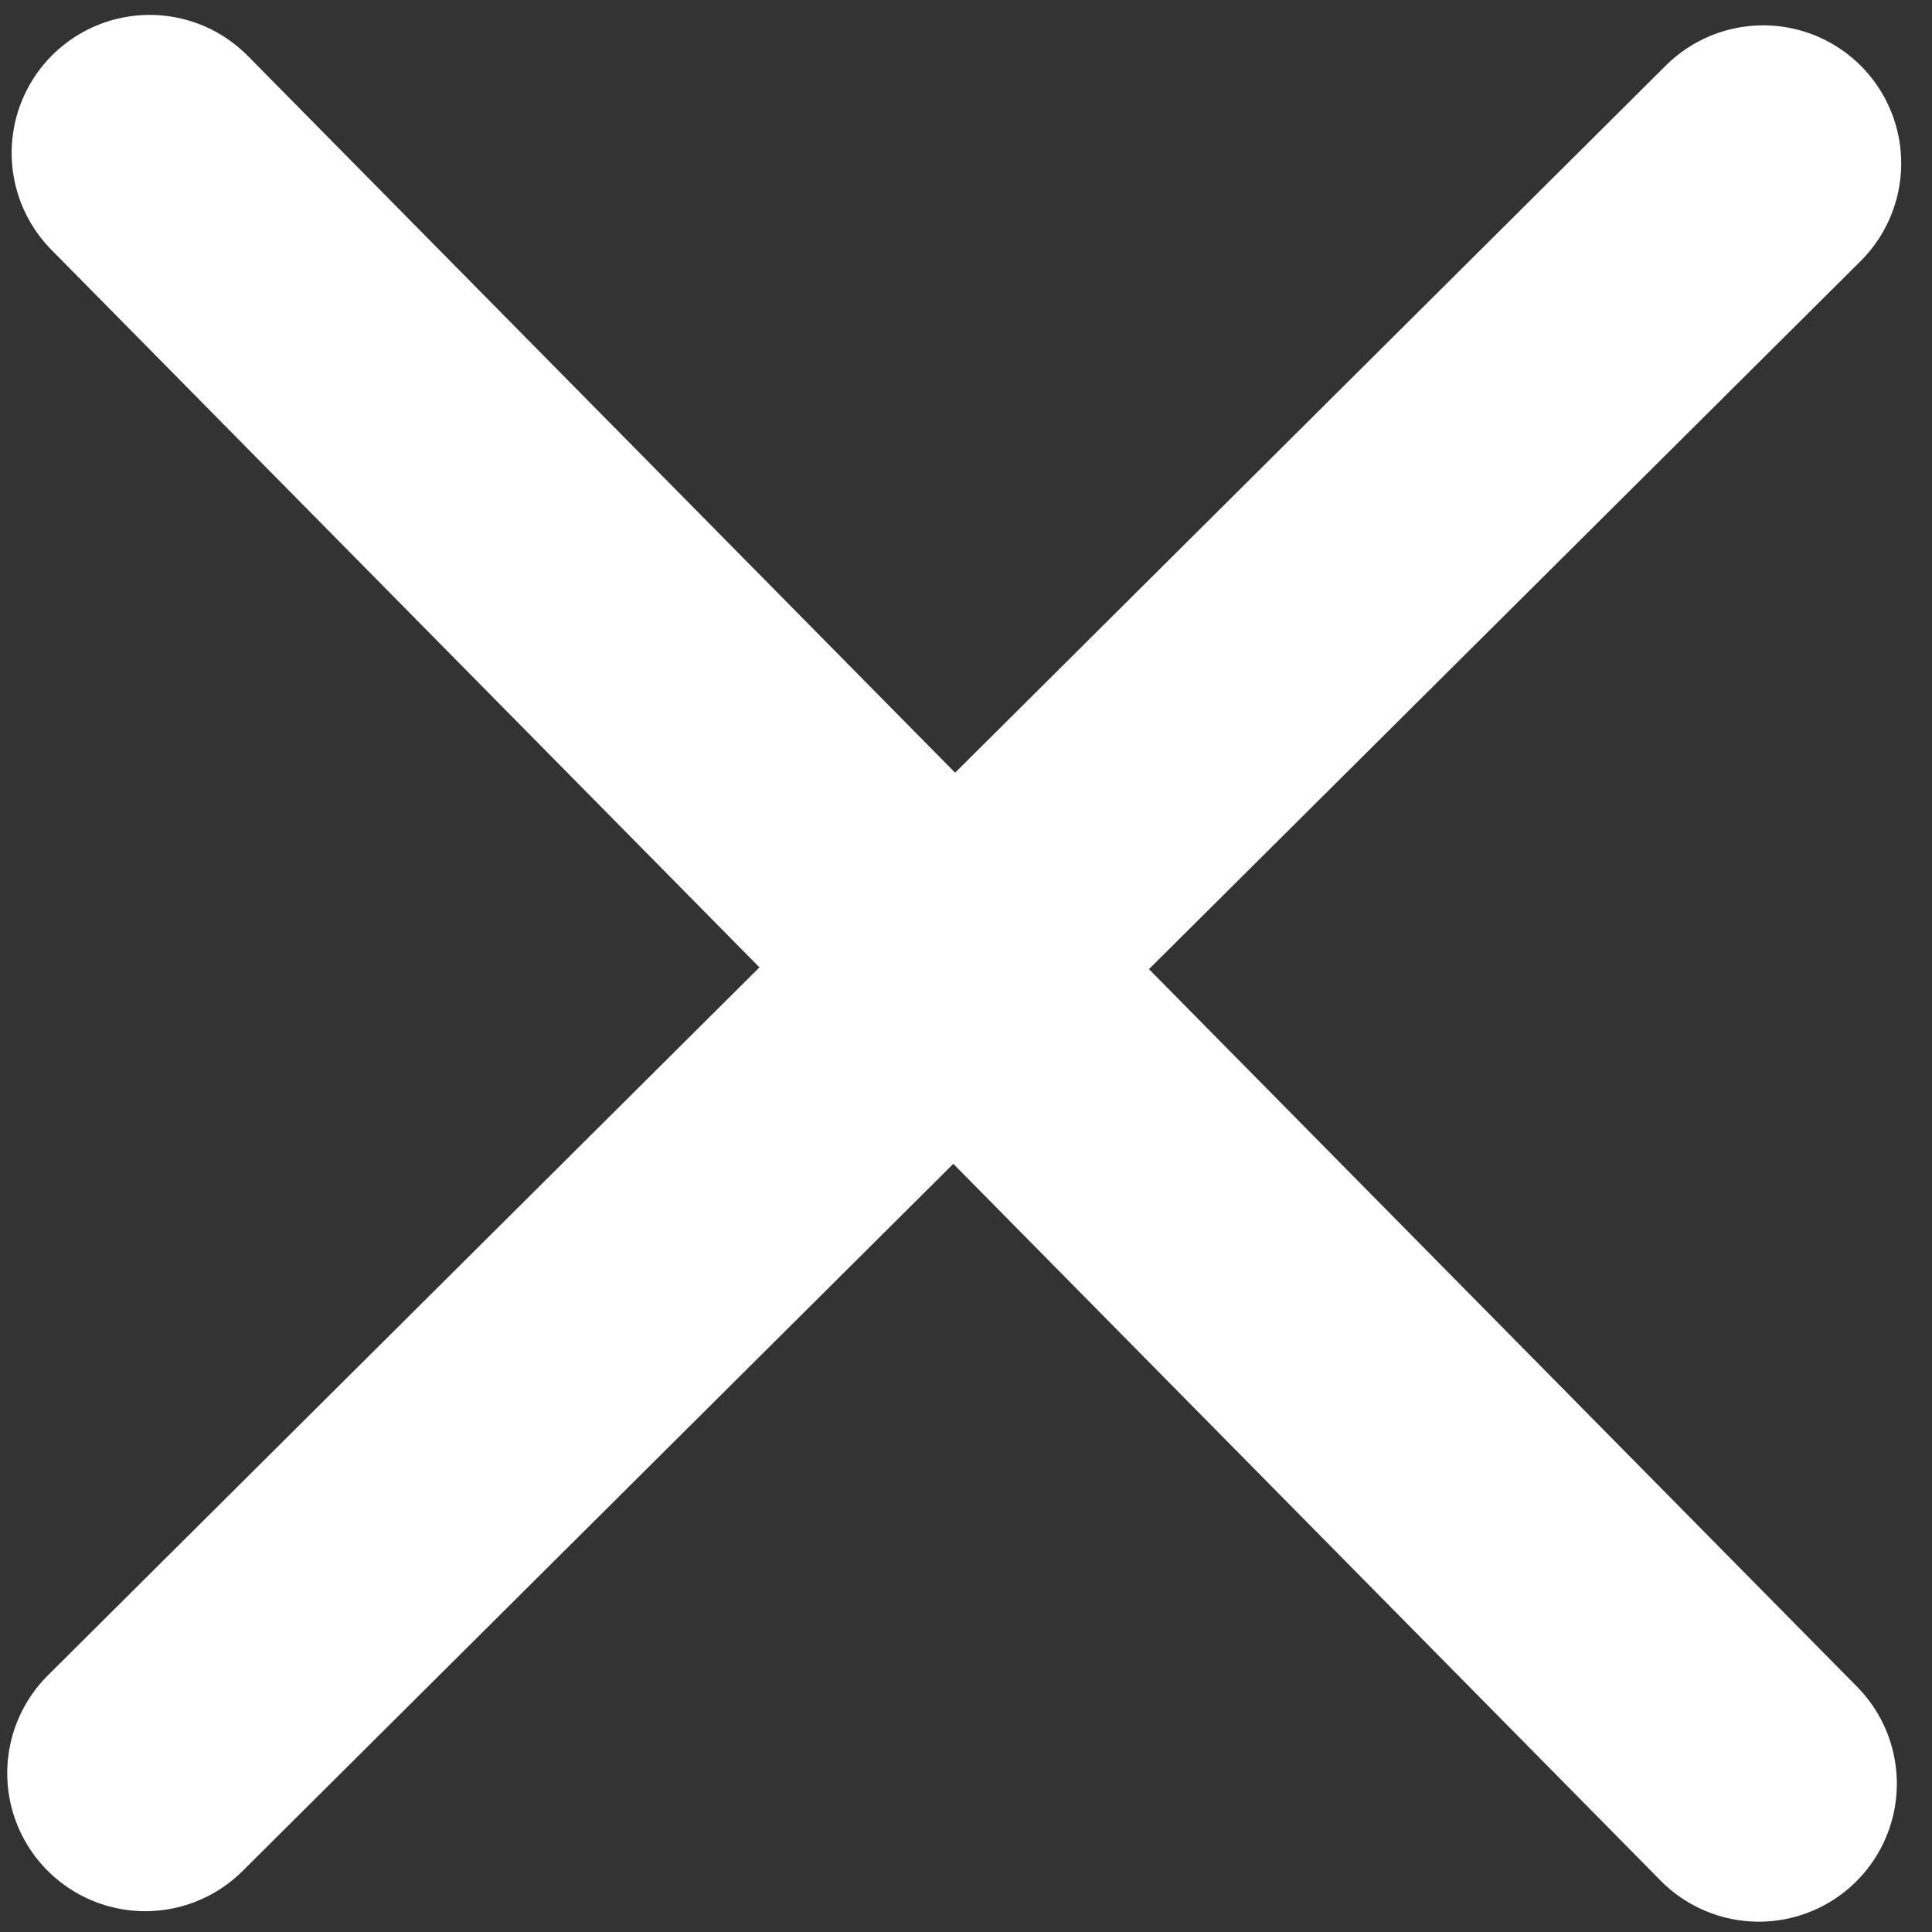
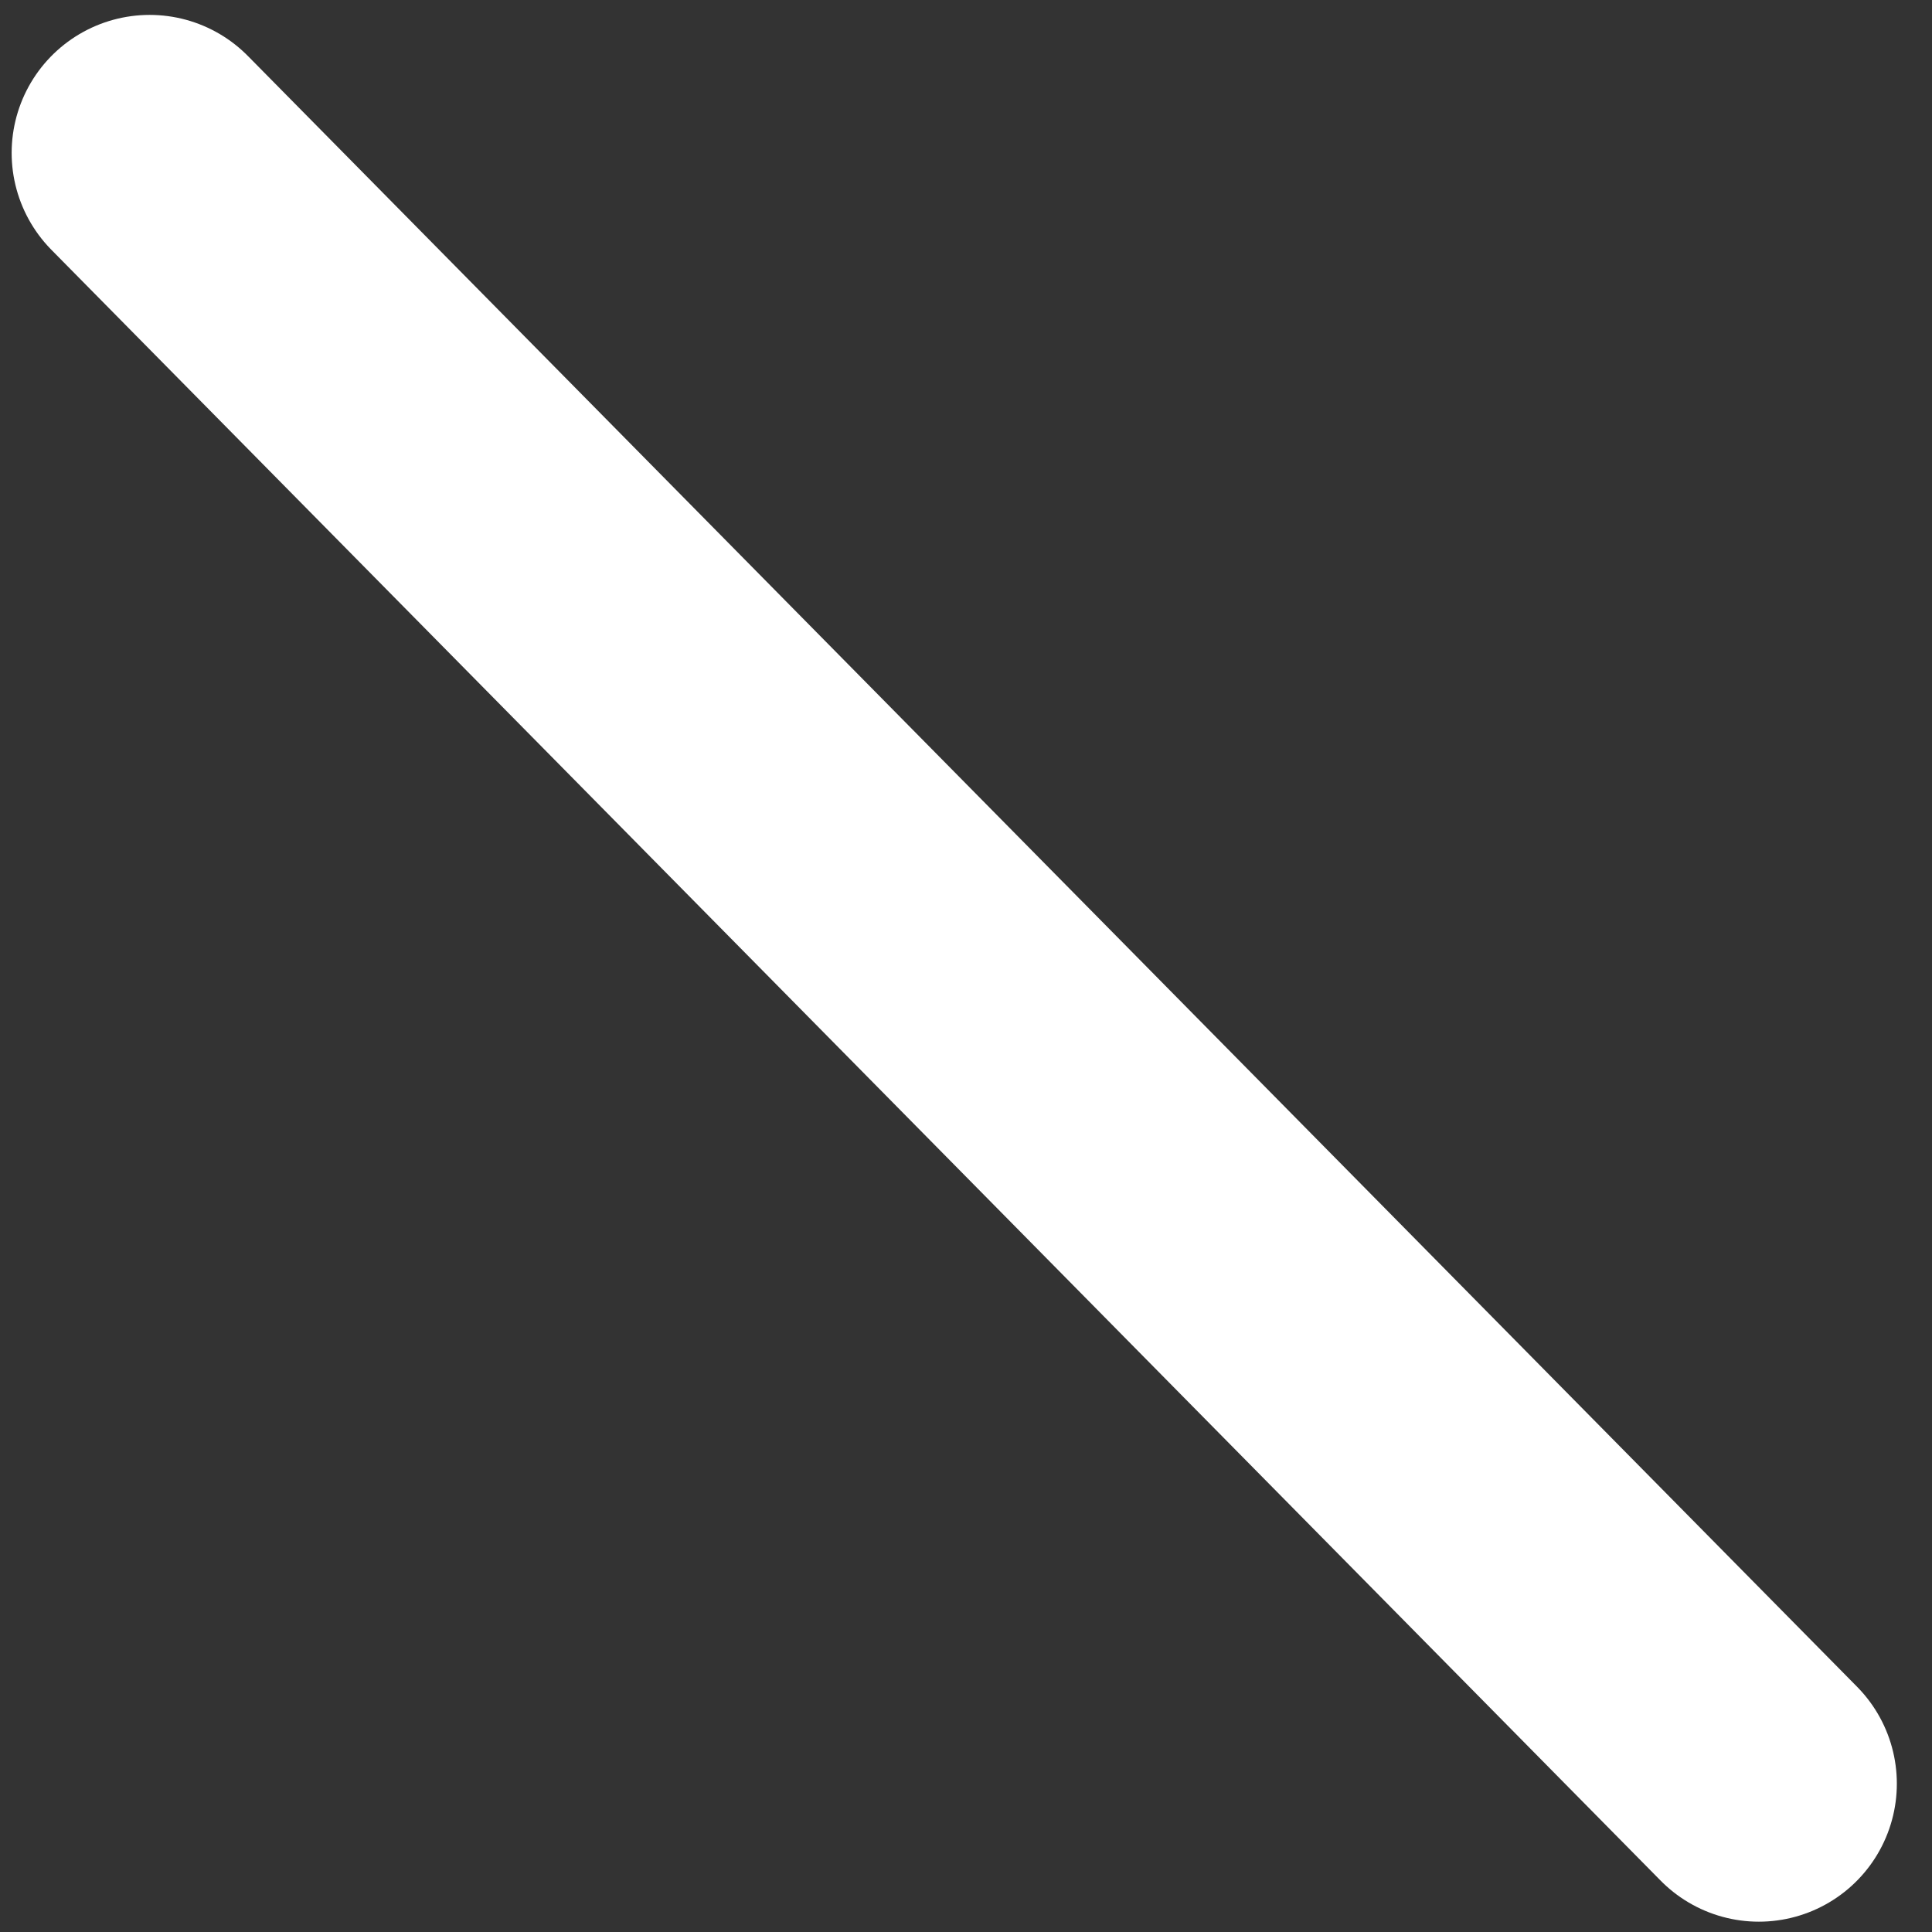
<svg xmlns="http://www.w3.org/2000/svg" width="35" height="35" viewBox="0 0 35 35" fill="none">
  <rect x="0" y="0" width="35" height="35" fill="#333333" stroke="none" />
  <path d="M2.711 2.77L31.863 32.313" stroke="white" stroke-width="5" stroke-linecap="round" />
-   <path d="M31.942 2.959L2.631 32.123" stroke="white" stroke-width="5" stroke-linecap="round" />
</svg>